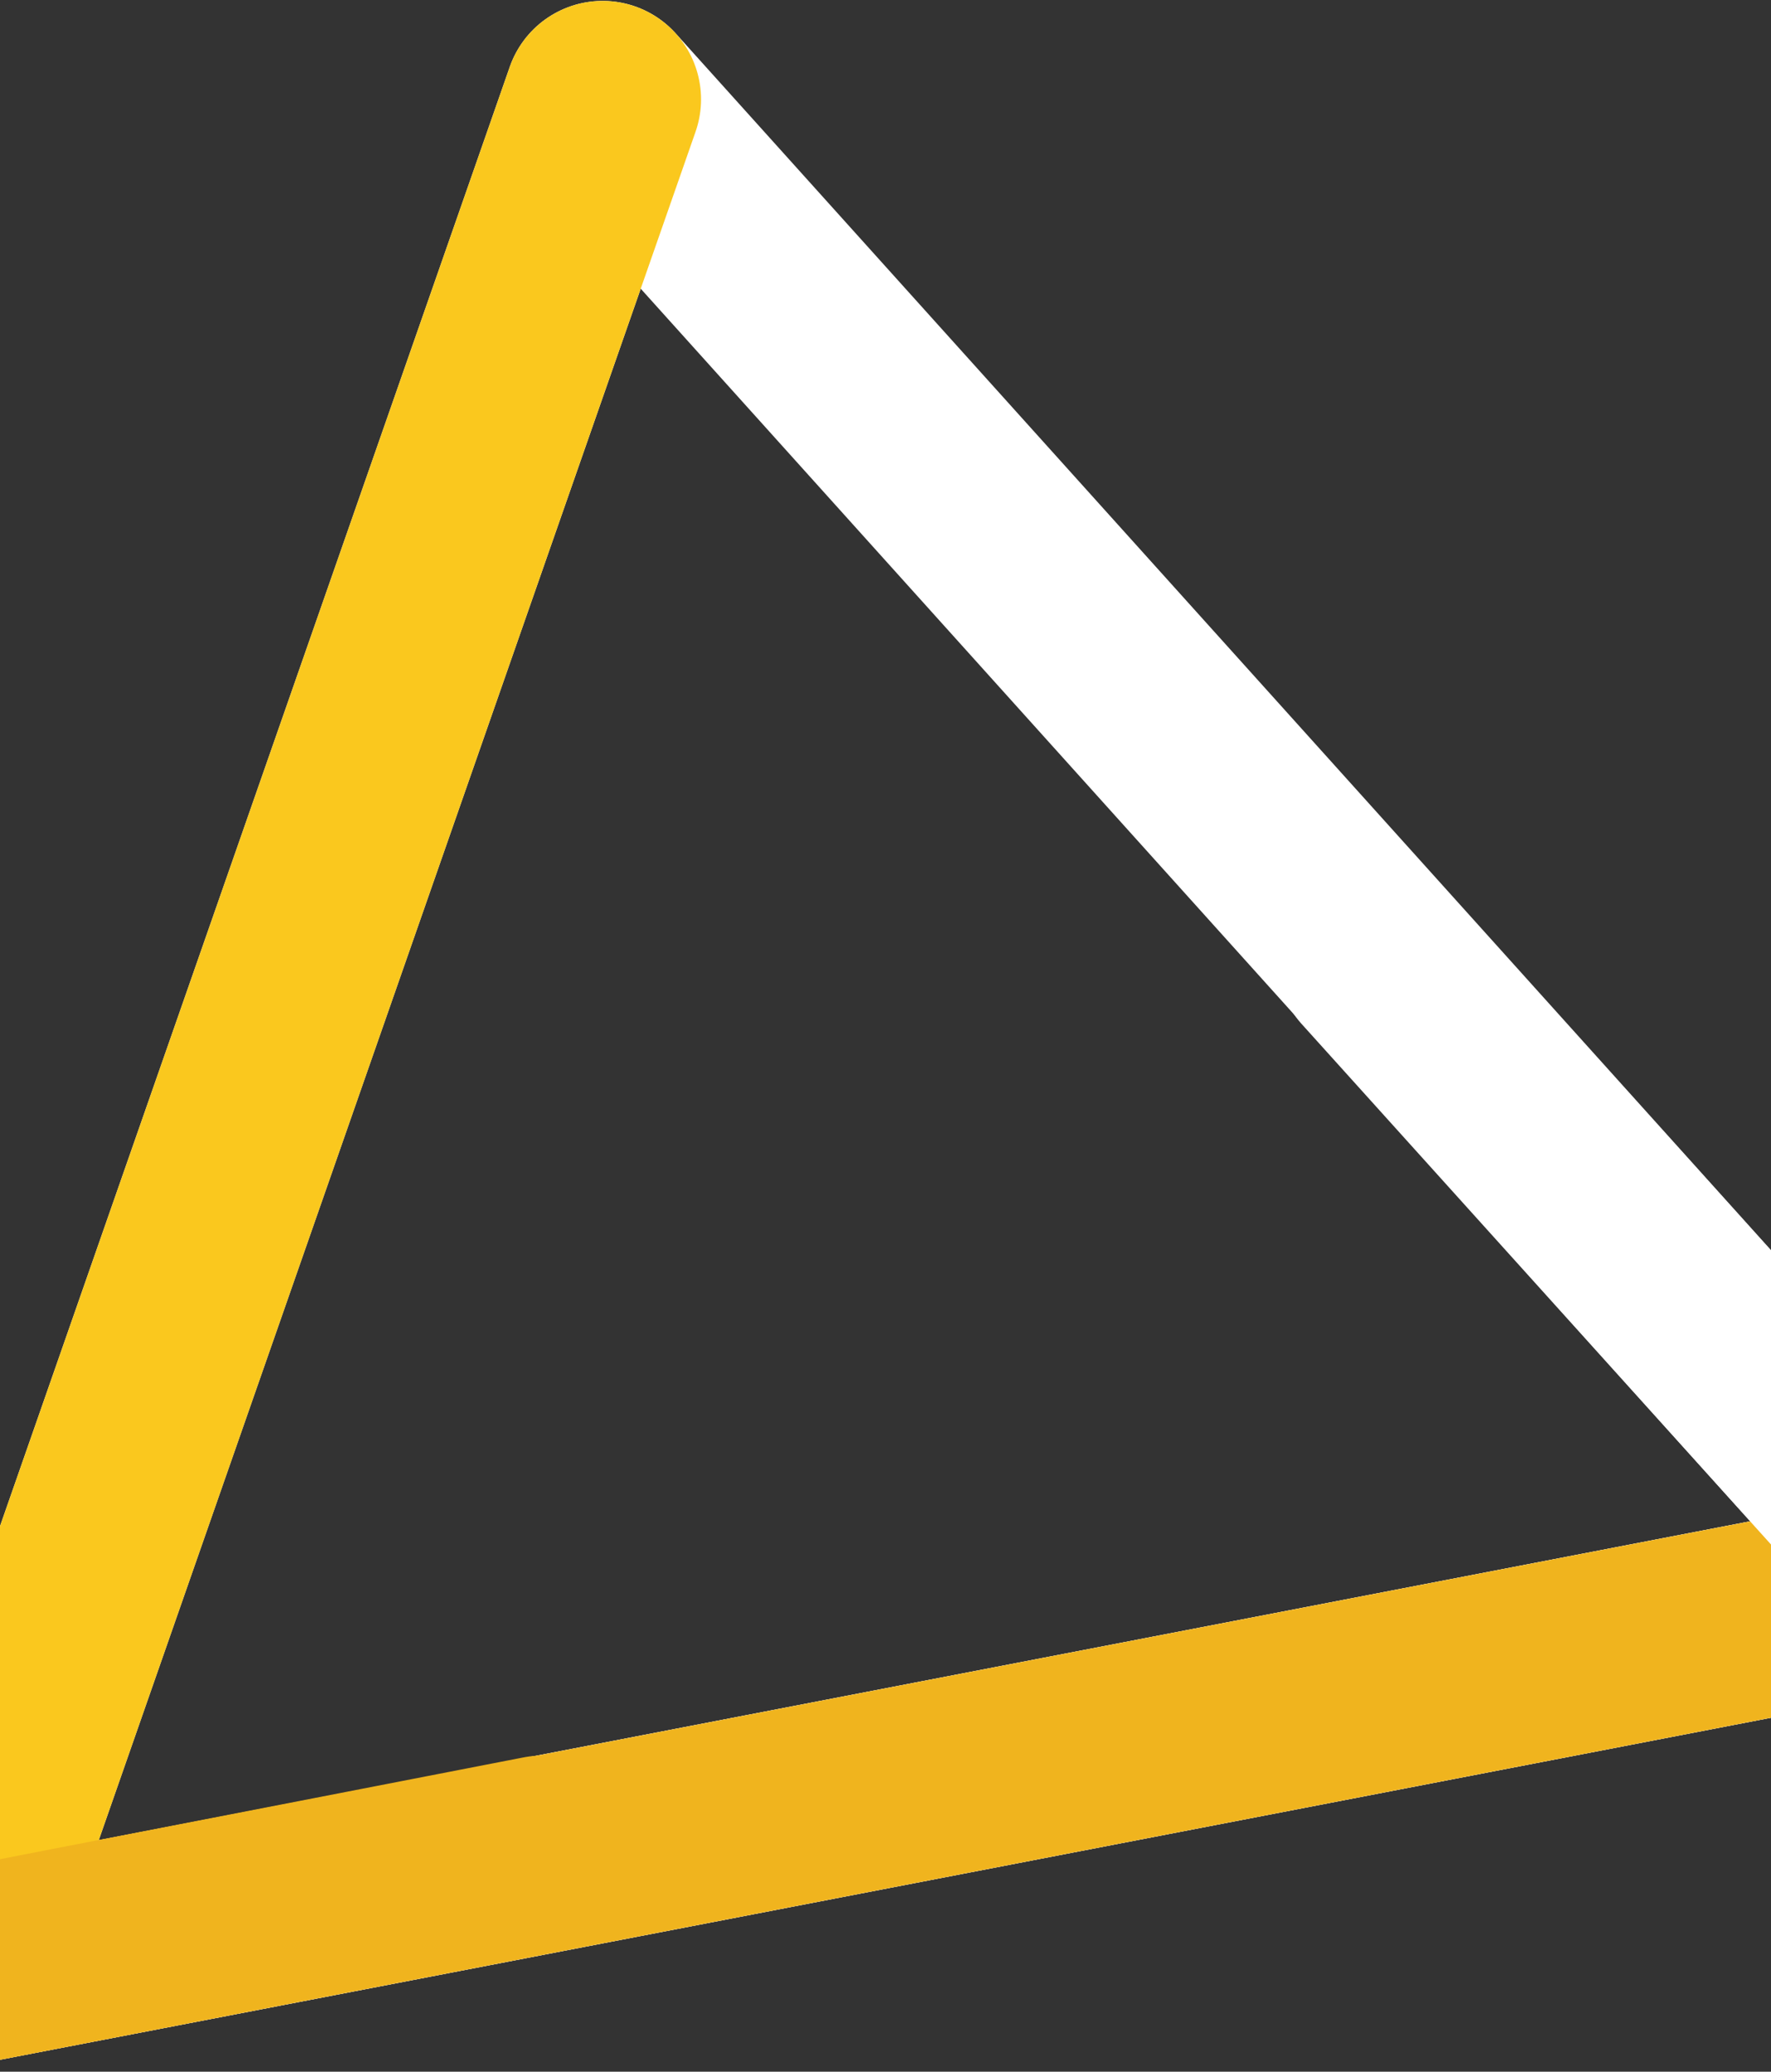
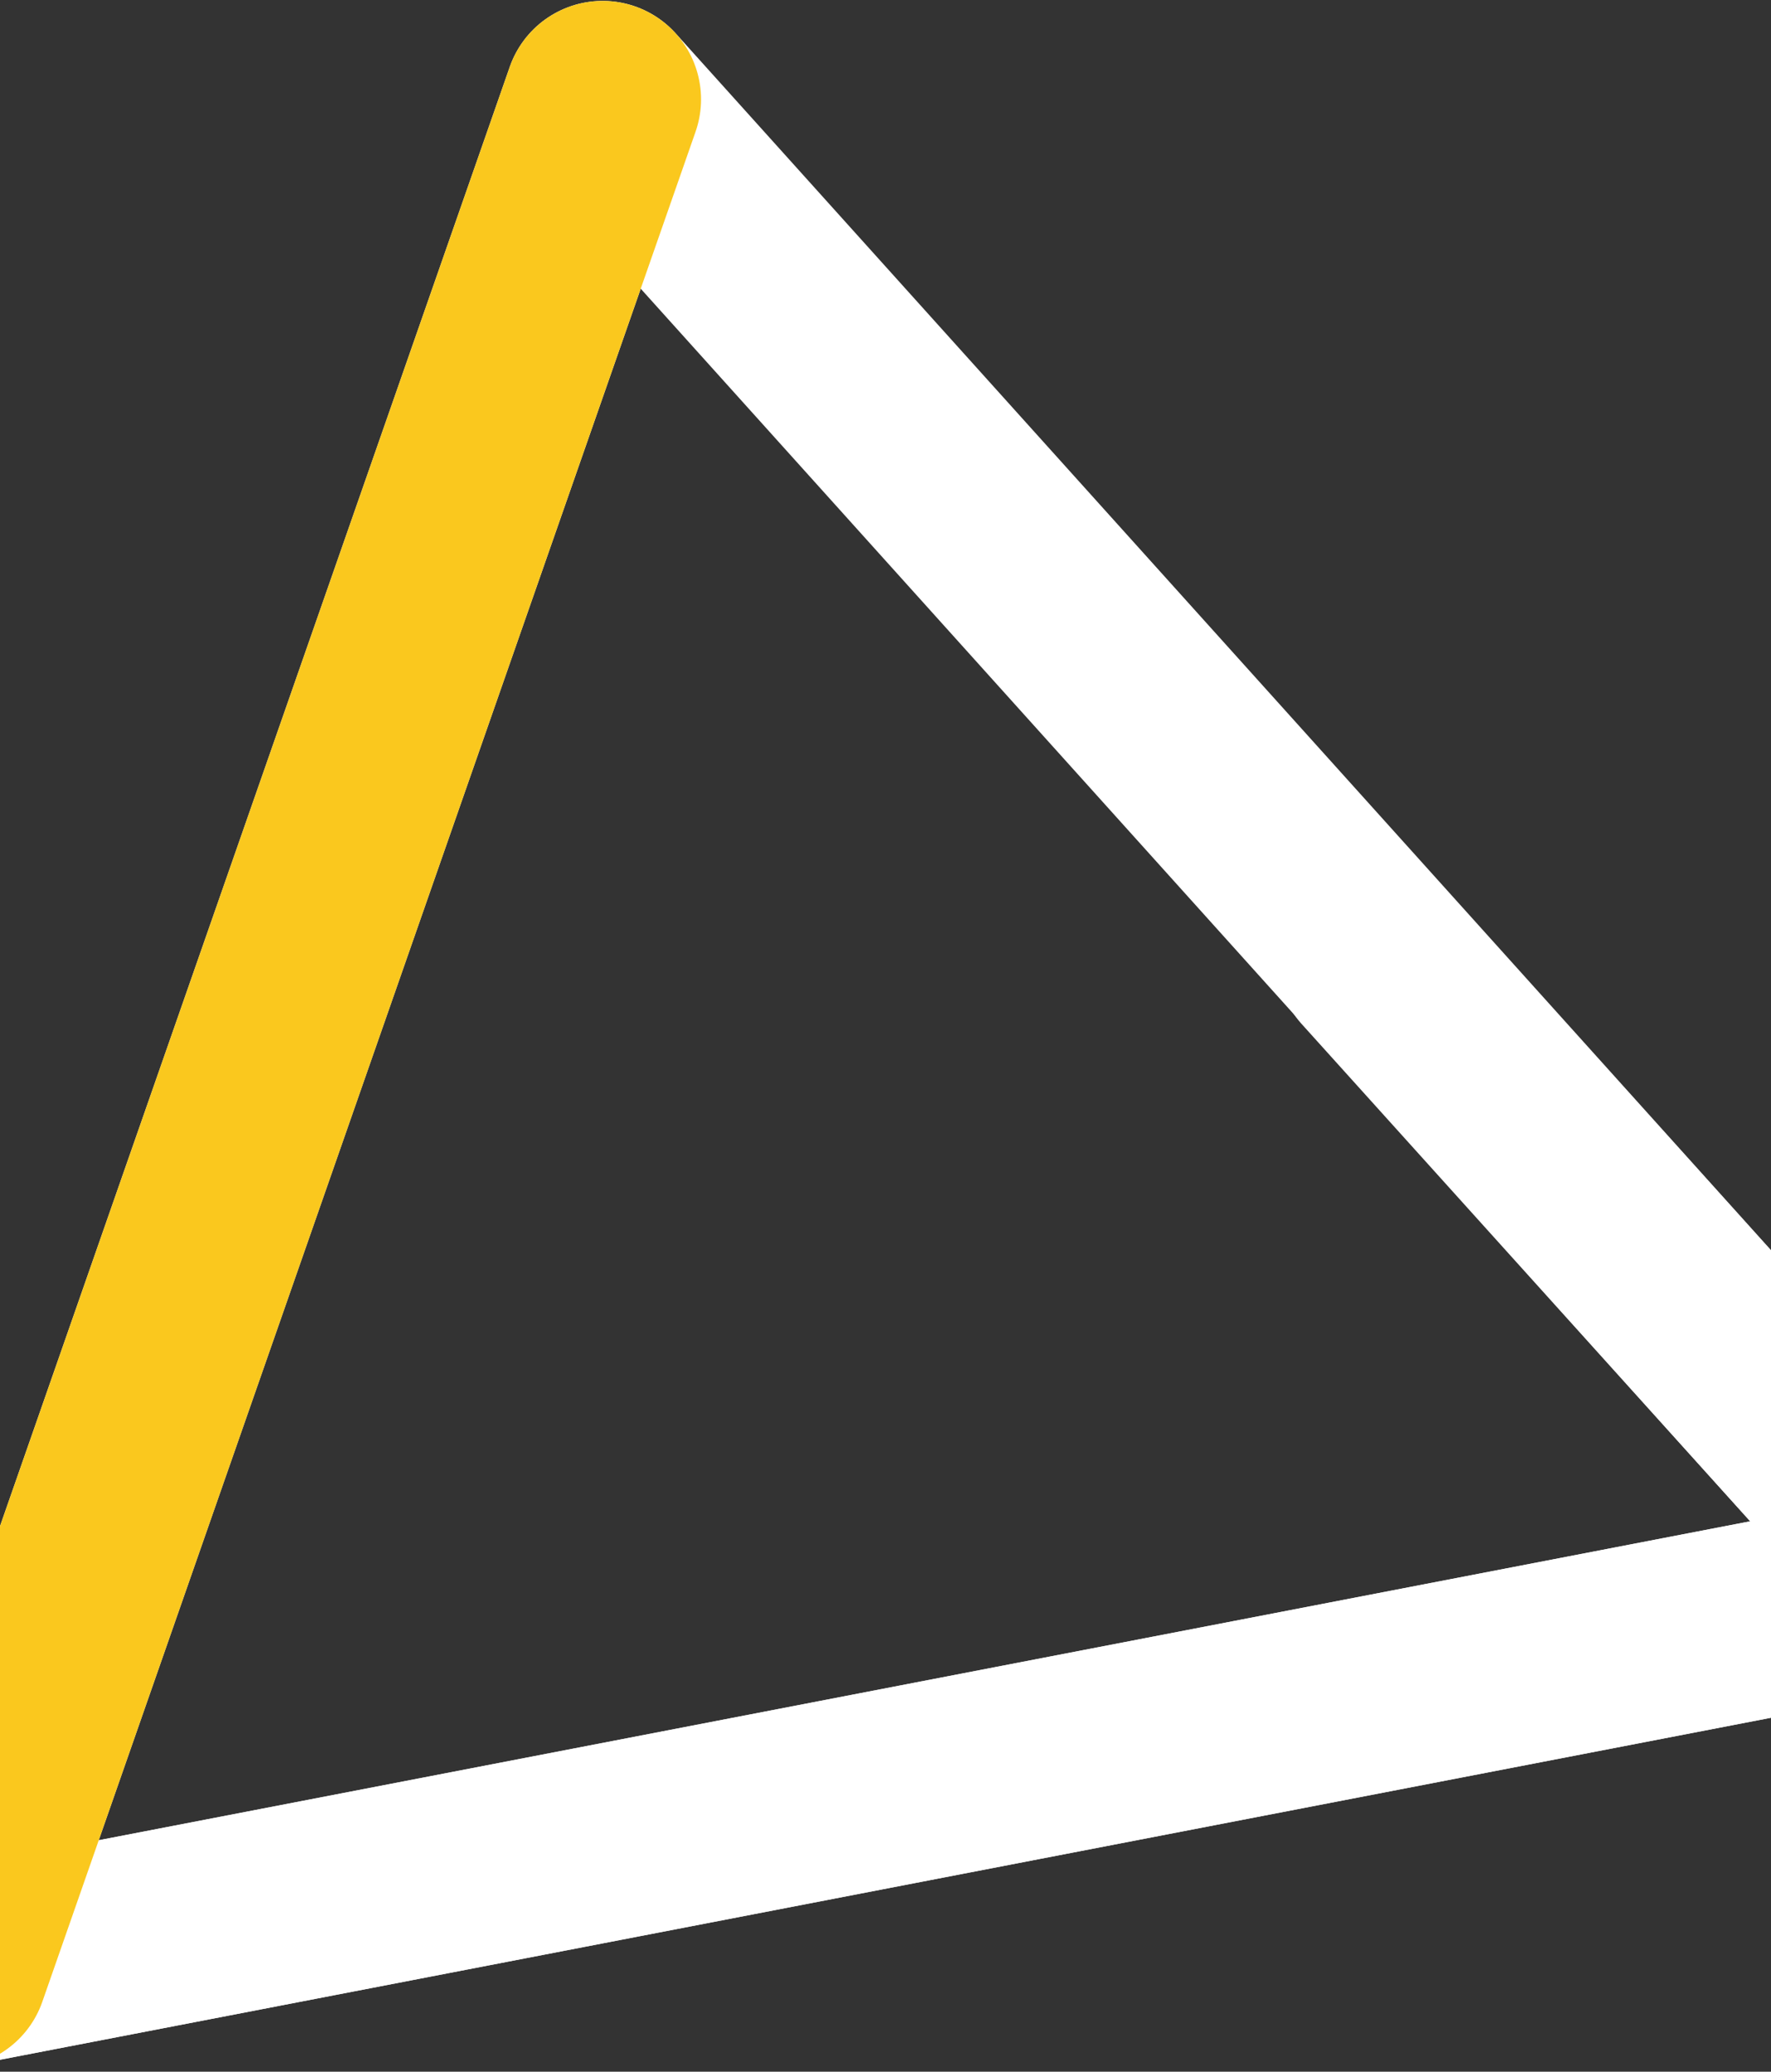
<svg xmlns="http://www.w3.org/2000/svg" width="360" height="421" viewBox="0 0 360 421" fill="none">
  <rect x="0" y="0" width="360" height="421" fill="#333333" stroke="none" />
  <path d="M-10.277 400.185L394.342 322.07" stroke="#F5F5F5" stroke-width="40" stroke-linecap="round" stroke-linejoin="round" />
  <path d="M394.342 322.07L122.504 20.185L-10.277 400.185L394.342 322.07Z" stroke="white" stroke-width="40" stroke-linecap="round" stroke-linejoin="round" />
-   <path d="M-10.277 400.185L394.342 322.07" stroke="#F0B41E" stroke-width="40" stroke-linecap="round" stroke-linejoin="round" />
  <path d="M122.504 20.185L-10.277 400.185" stroke="#FAC81E" stroke-width="40" stroke-linecap="round" stroke-linejoin="round" />
  <path d="M394.341 322.07L279.449 194.698" stroke="white" stroke-width="40" stroke-linecap="round" stroke-linejoin="round" />
-   <path d="M-10.277 400.185L110.264 376.753" stroke="#F0B41E" stroke-width="40" stroke-linecap="round" stroke-linejoin="round" />
</svg>